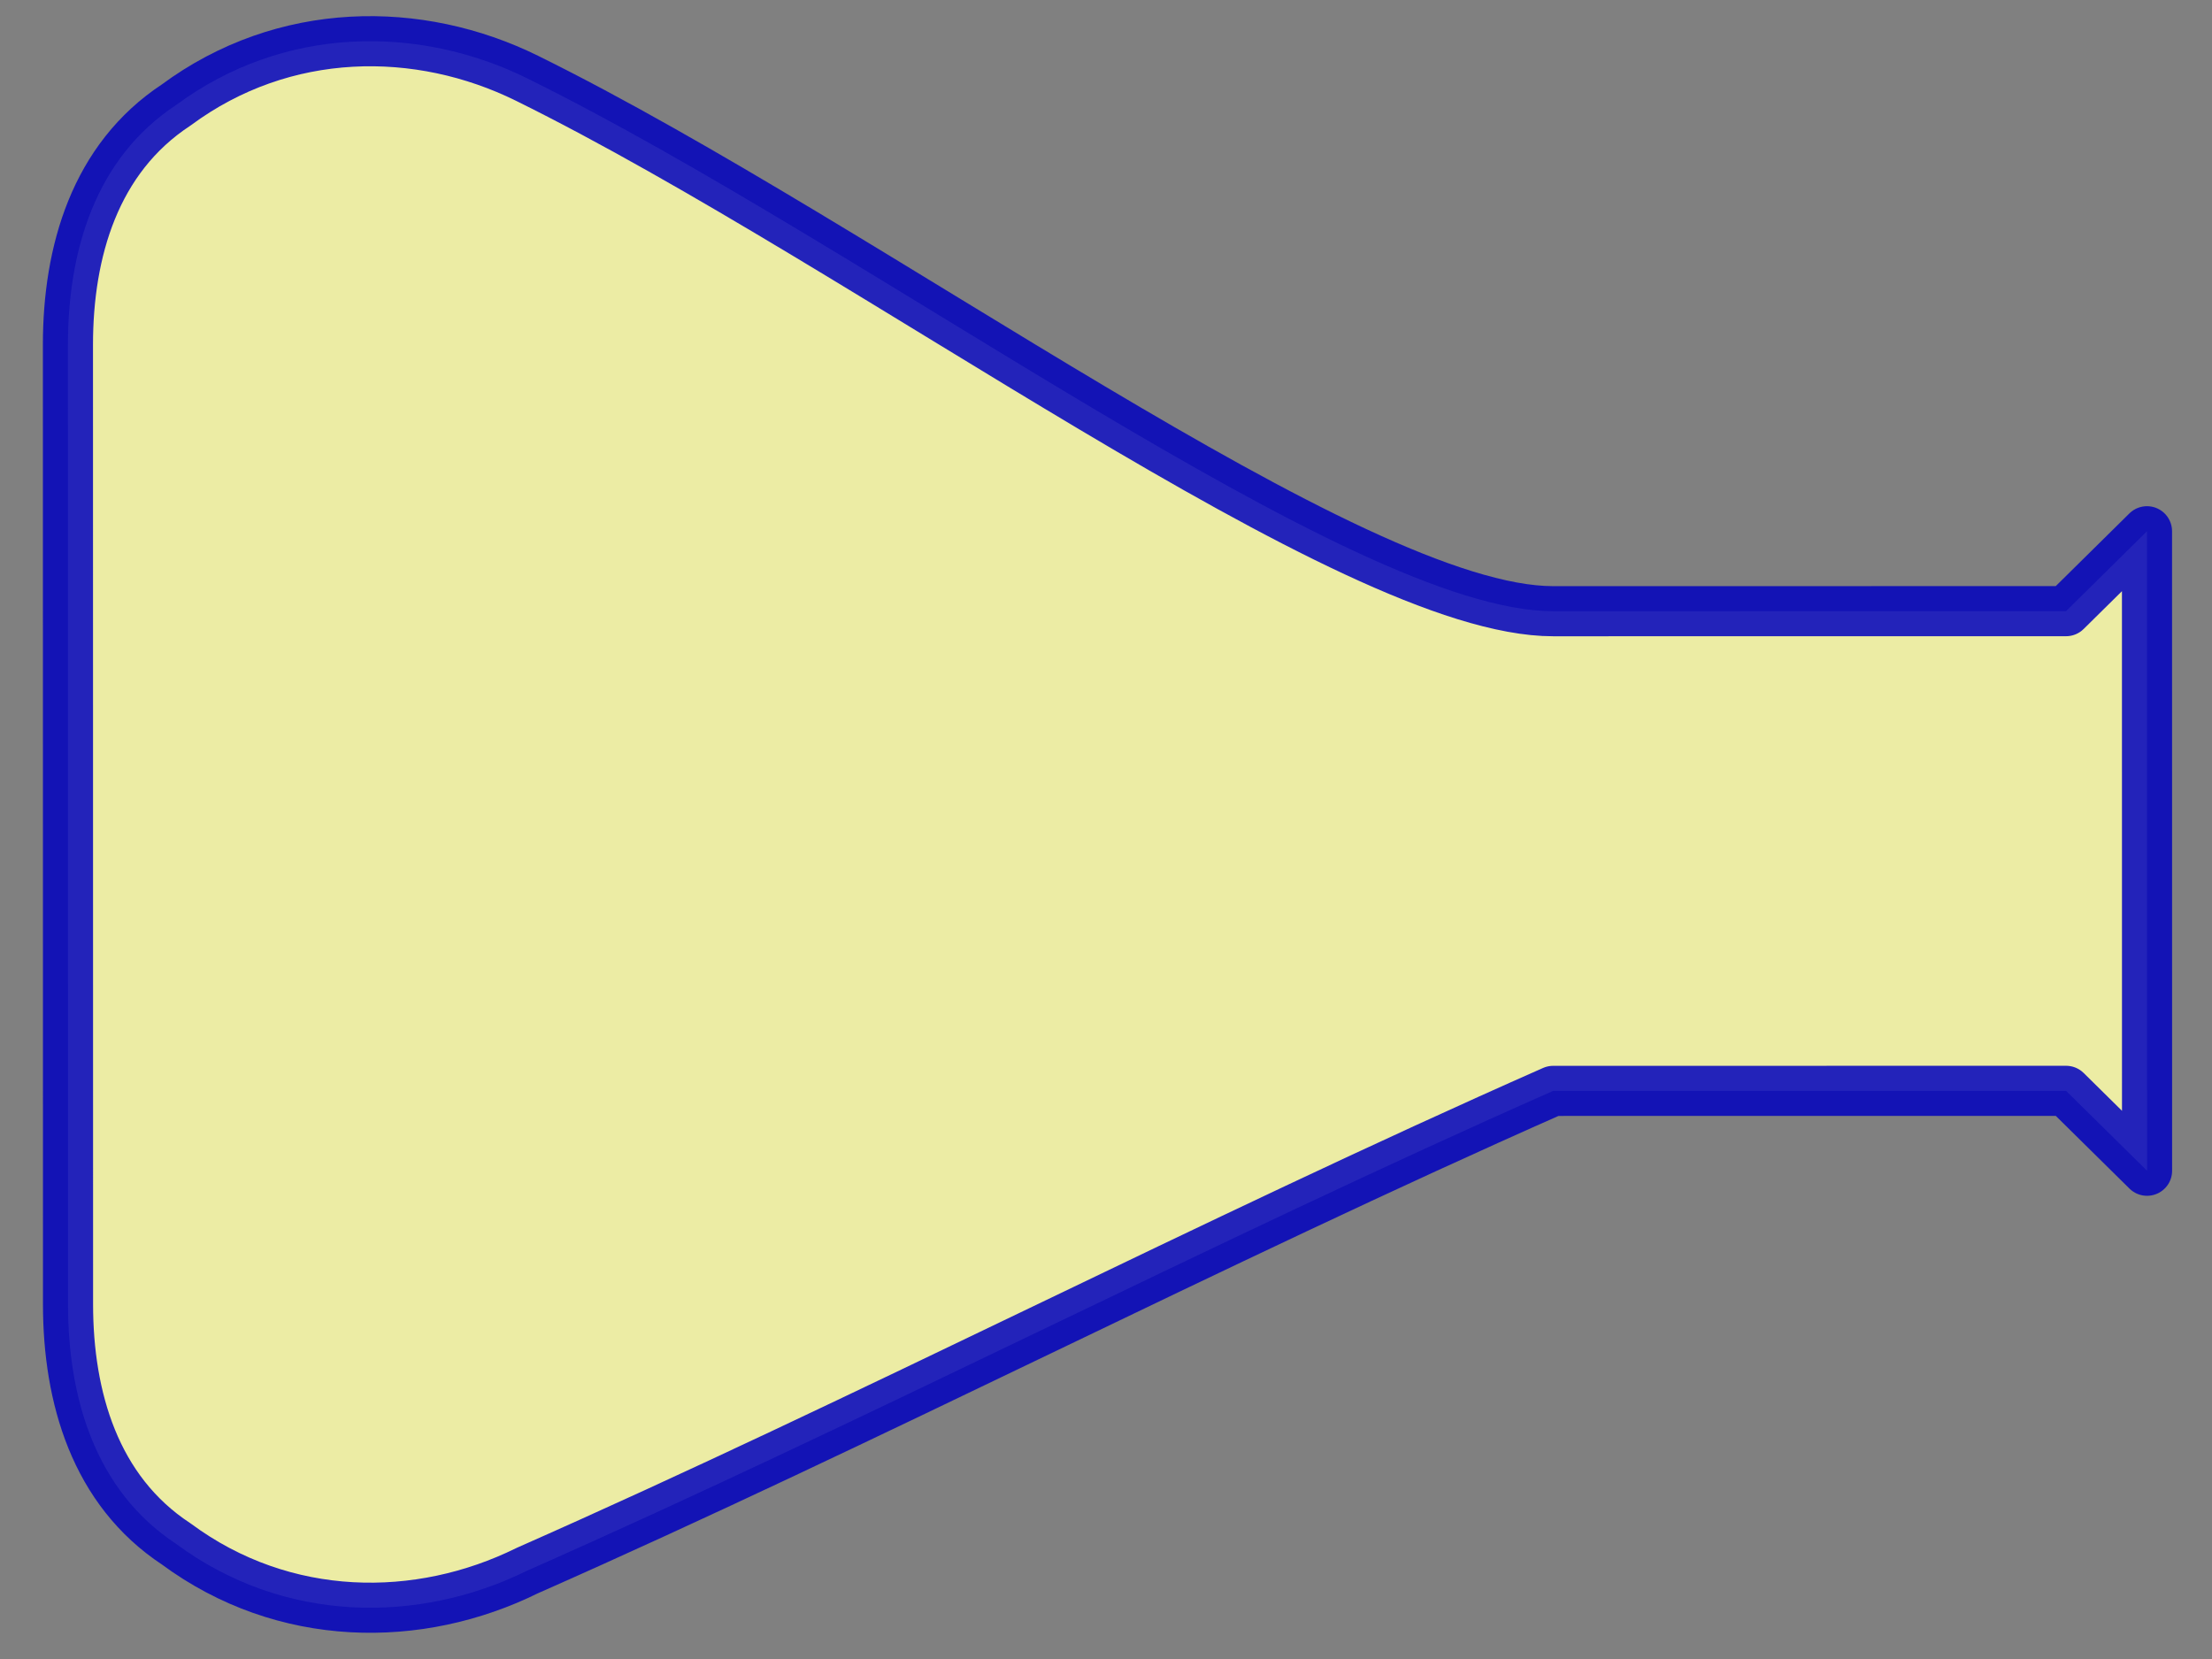
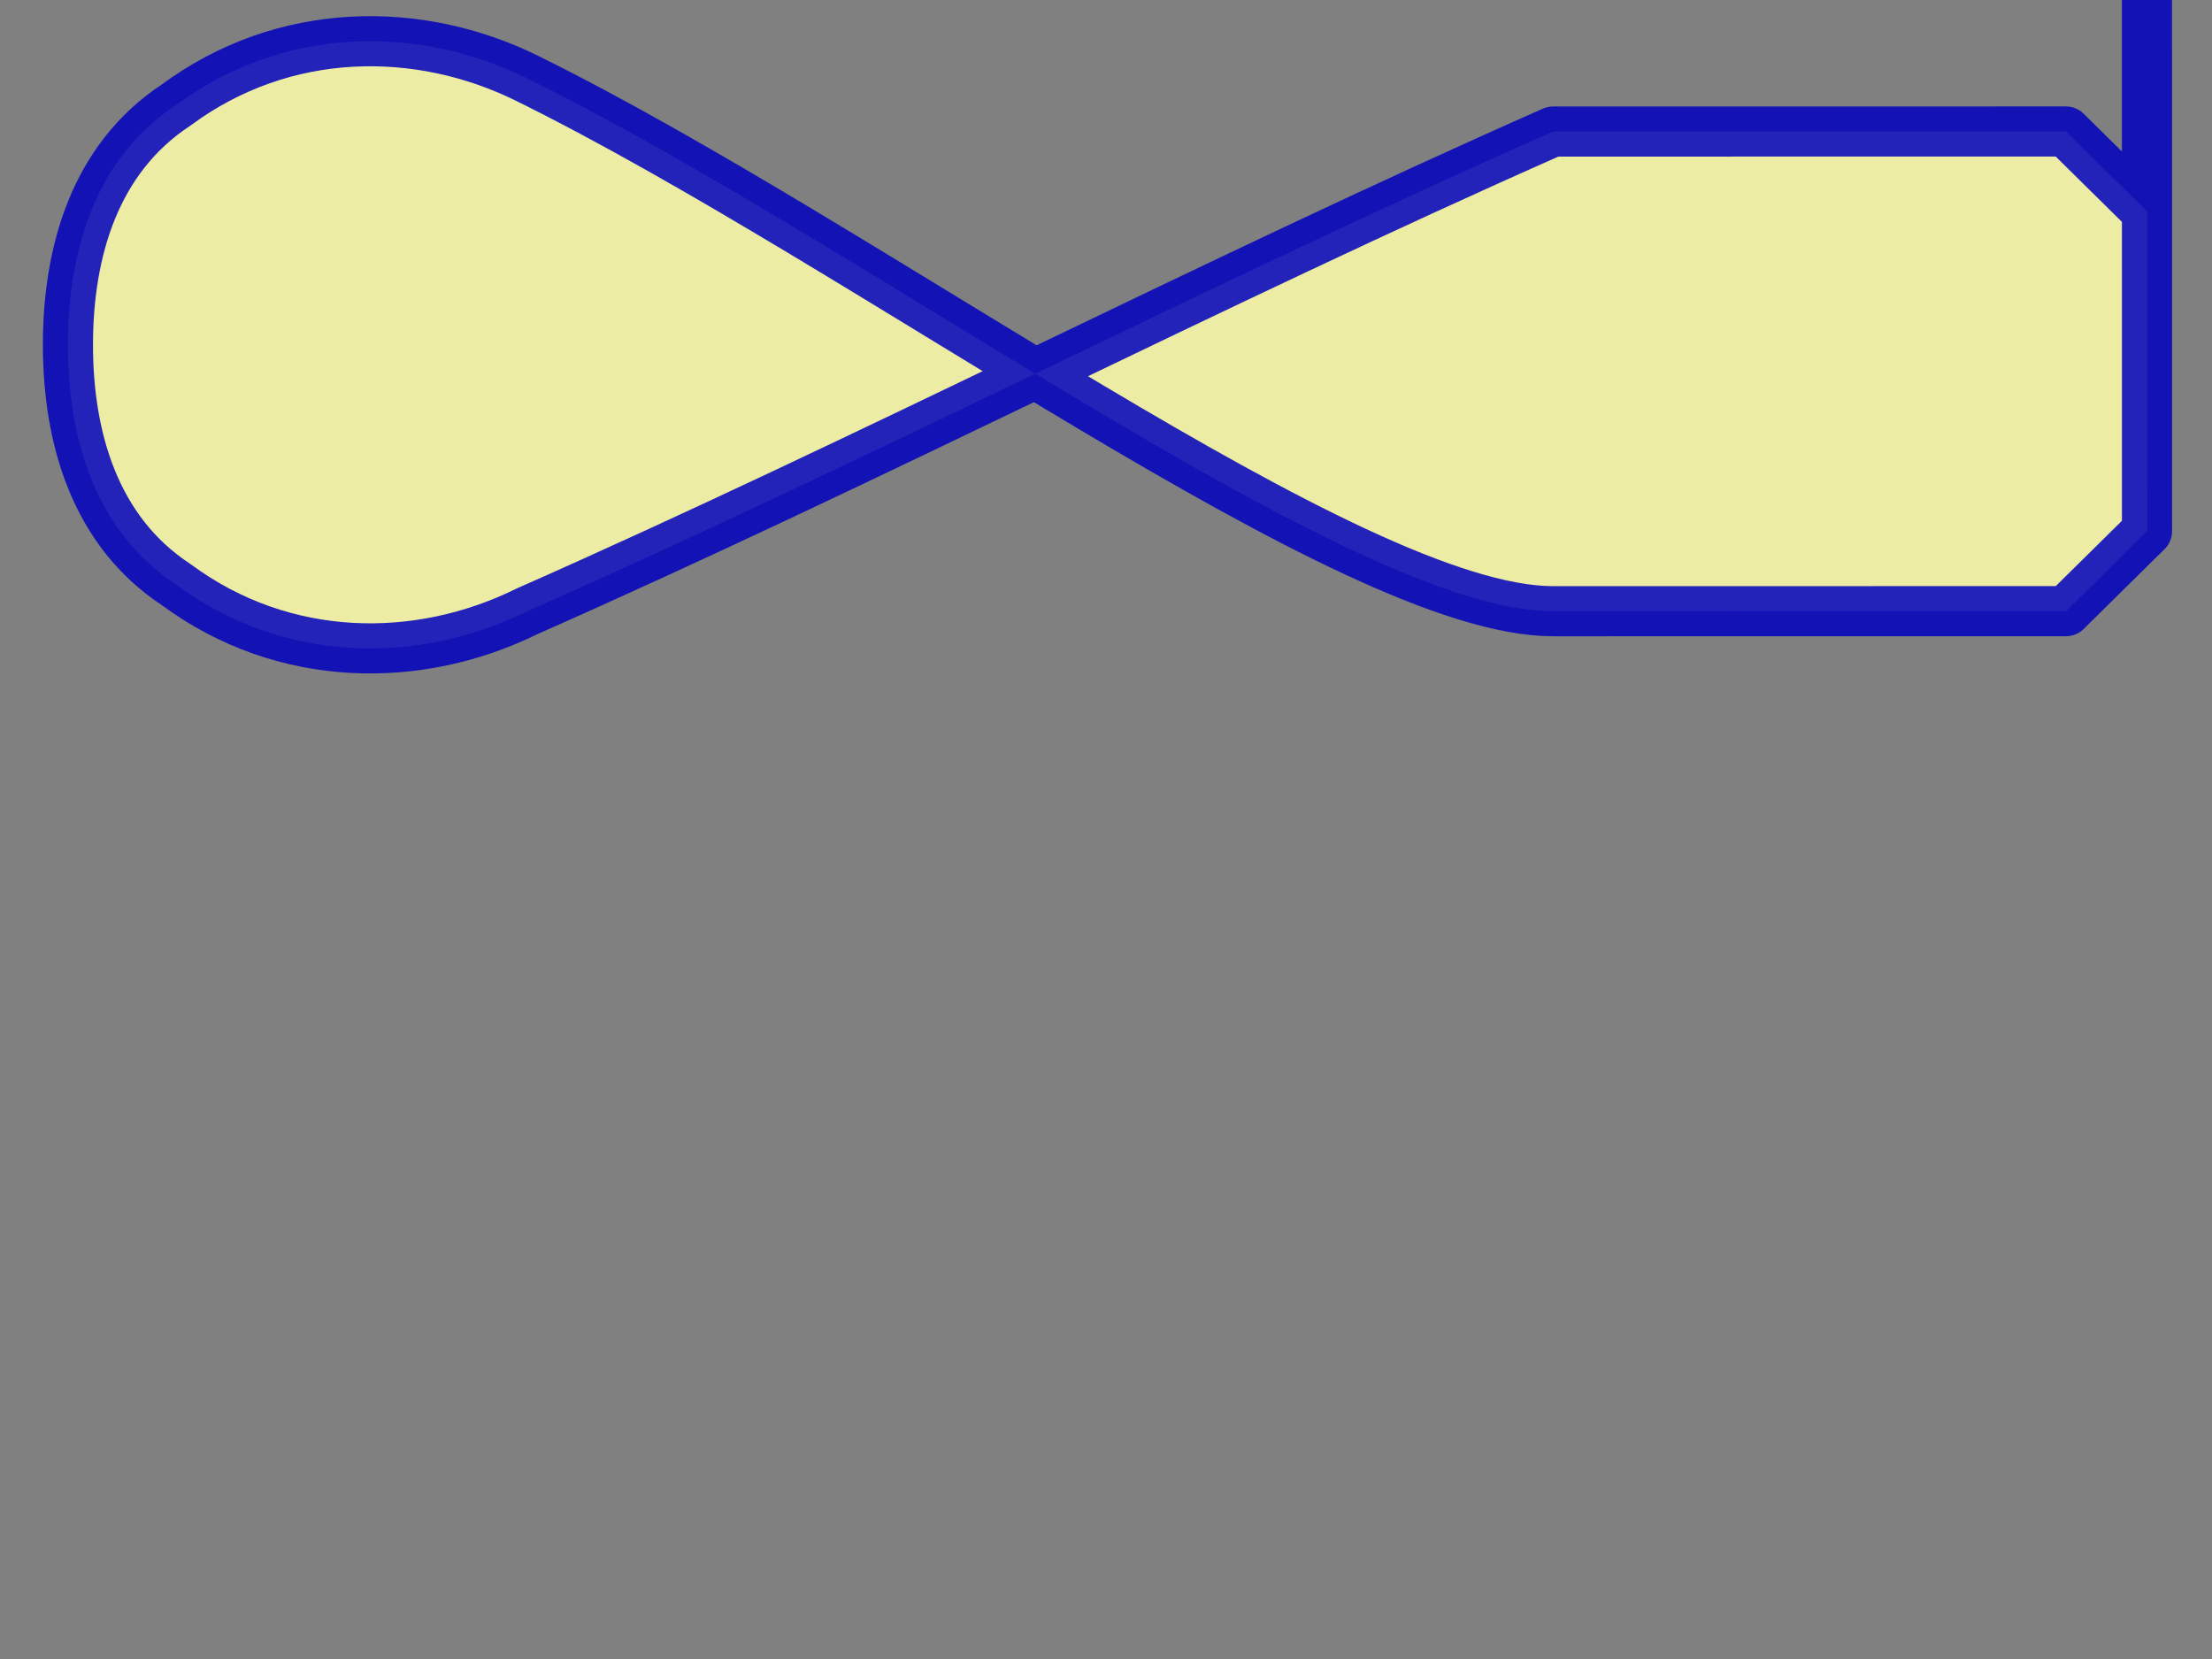
<svg xmlns="http://www.w3.org/2000/svg" width="640" height="480">
  <rect width="100%" height="100%" fill="#808080" stroke="none" />
  <title>flask</title>
  <g>
    <title>Layer 1</title>
-     <path opacity="0.85" transform="rotate(89.995 320.434,238.526) " d="m235.641,-62.239l23.119,23.425c0,57.287 0,89.808 0,148.402c0,58.594 -105.389,197.923 -154.219,296.872c-15.42,31.247 -15.378,70.305 7.752,101.553c15.42,23.435 42.347,31.279 69.358,31.279c92.52,0 185.048,0 277.568,0c27.011,0 53.938,-7.843 69.358,-31.279c23.13,-31.247 23.172,-70.305 7.752,-101.553c-43.69,-98.95 -95.094,-197.923 -138.784,-296.872c0,-57.287 0,-91.115 0,-148.402l22.371,-22.667l0.748,-0.758l-185.022,0z" id="path29274" stroke-miterlimit="4" stroke-linejoin="round" stroke-linecap="round" stroke-width="14.5" stroke="#0000bf" fill-rule="evenodd" fill="#ffffaa" />
+     <path opacity="0.85" transform="rotate(89.995 320.434,238.526) " d="m235.641,-62.239l23.119,23.425c0,57.287 0,89.808 0,148.402c0,58.594 -105.389,197.923 -154.219,296.872c-15.42,31.247 -15.378,70.305 7.752,101.553c15.42,23.435 42.347,31.279 69.358,31.279c27.011,0 53.938,-7.843 69.358,-31.279c23.13,-31.247 23.172,-70.305 7.752,-101.553c-43.69,-98.95 -95.094,-197.923 -138.784,-296.872c0,-57.287 0,-91.115 0,-148.402l22.371,-22.667l0.748,-0.758l-185.022,0z" id="path29274" stroke-miterlimit="4" stroke-linejoin="round" stroke-linecap="round" stroke-width="14.5" stroke="#0000bf" fill-rule="evenodd" fill="#ffffaa" />
  </g>
</svg>